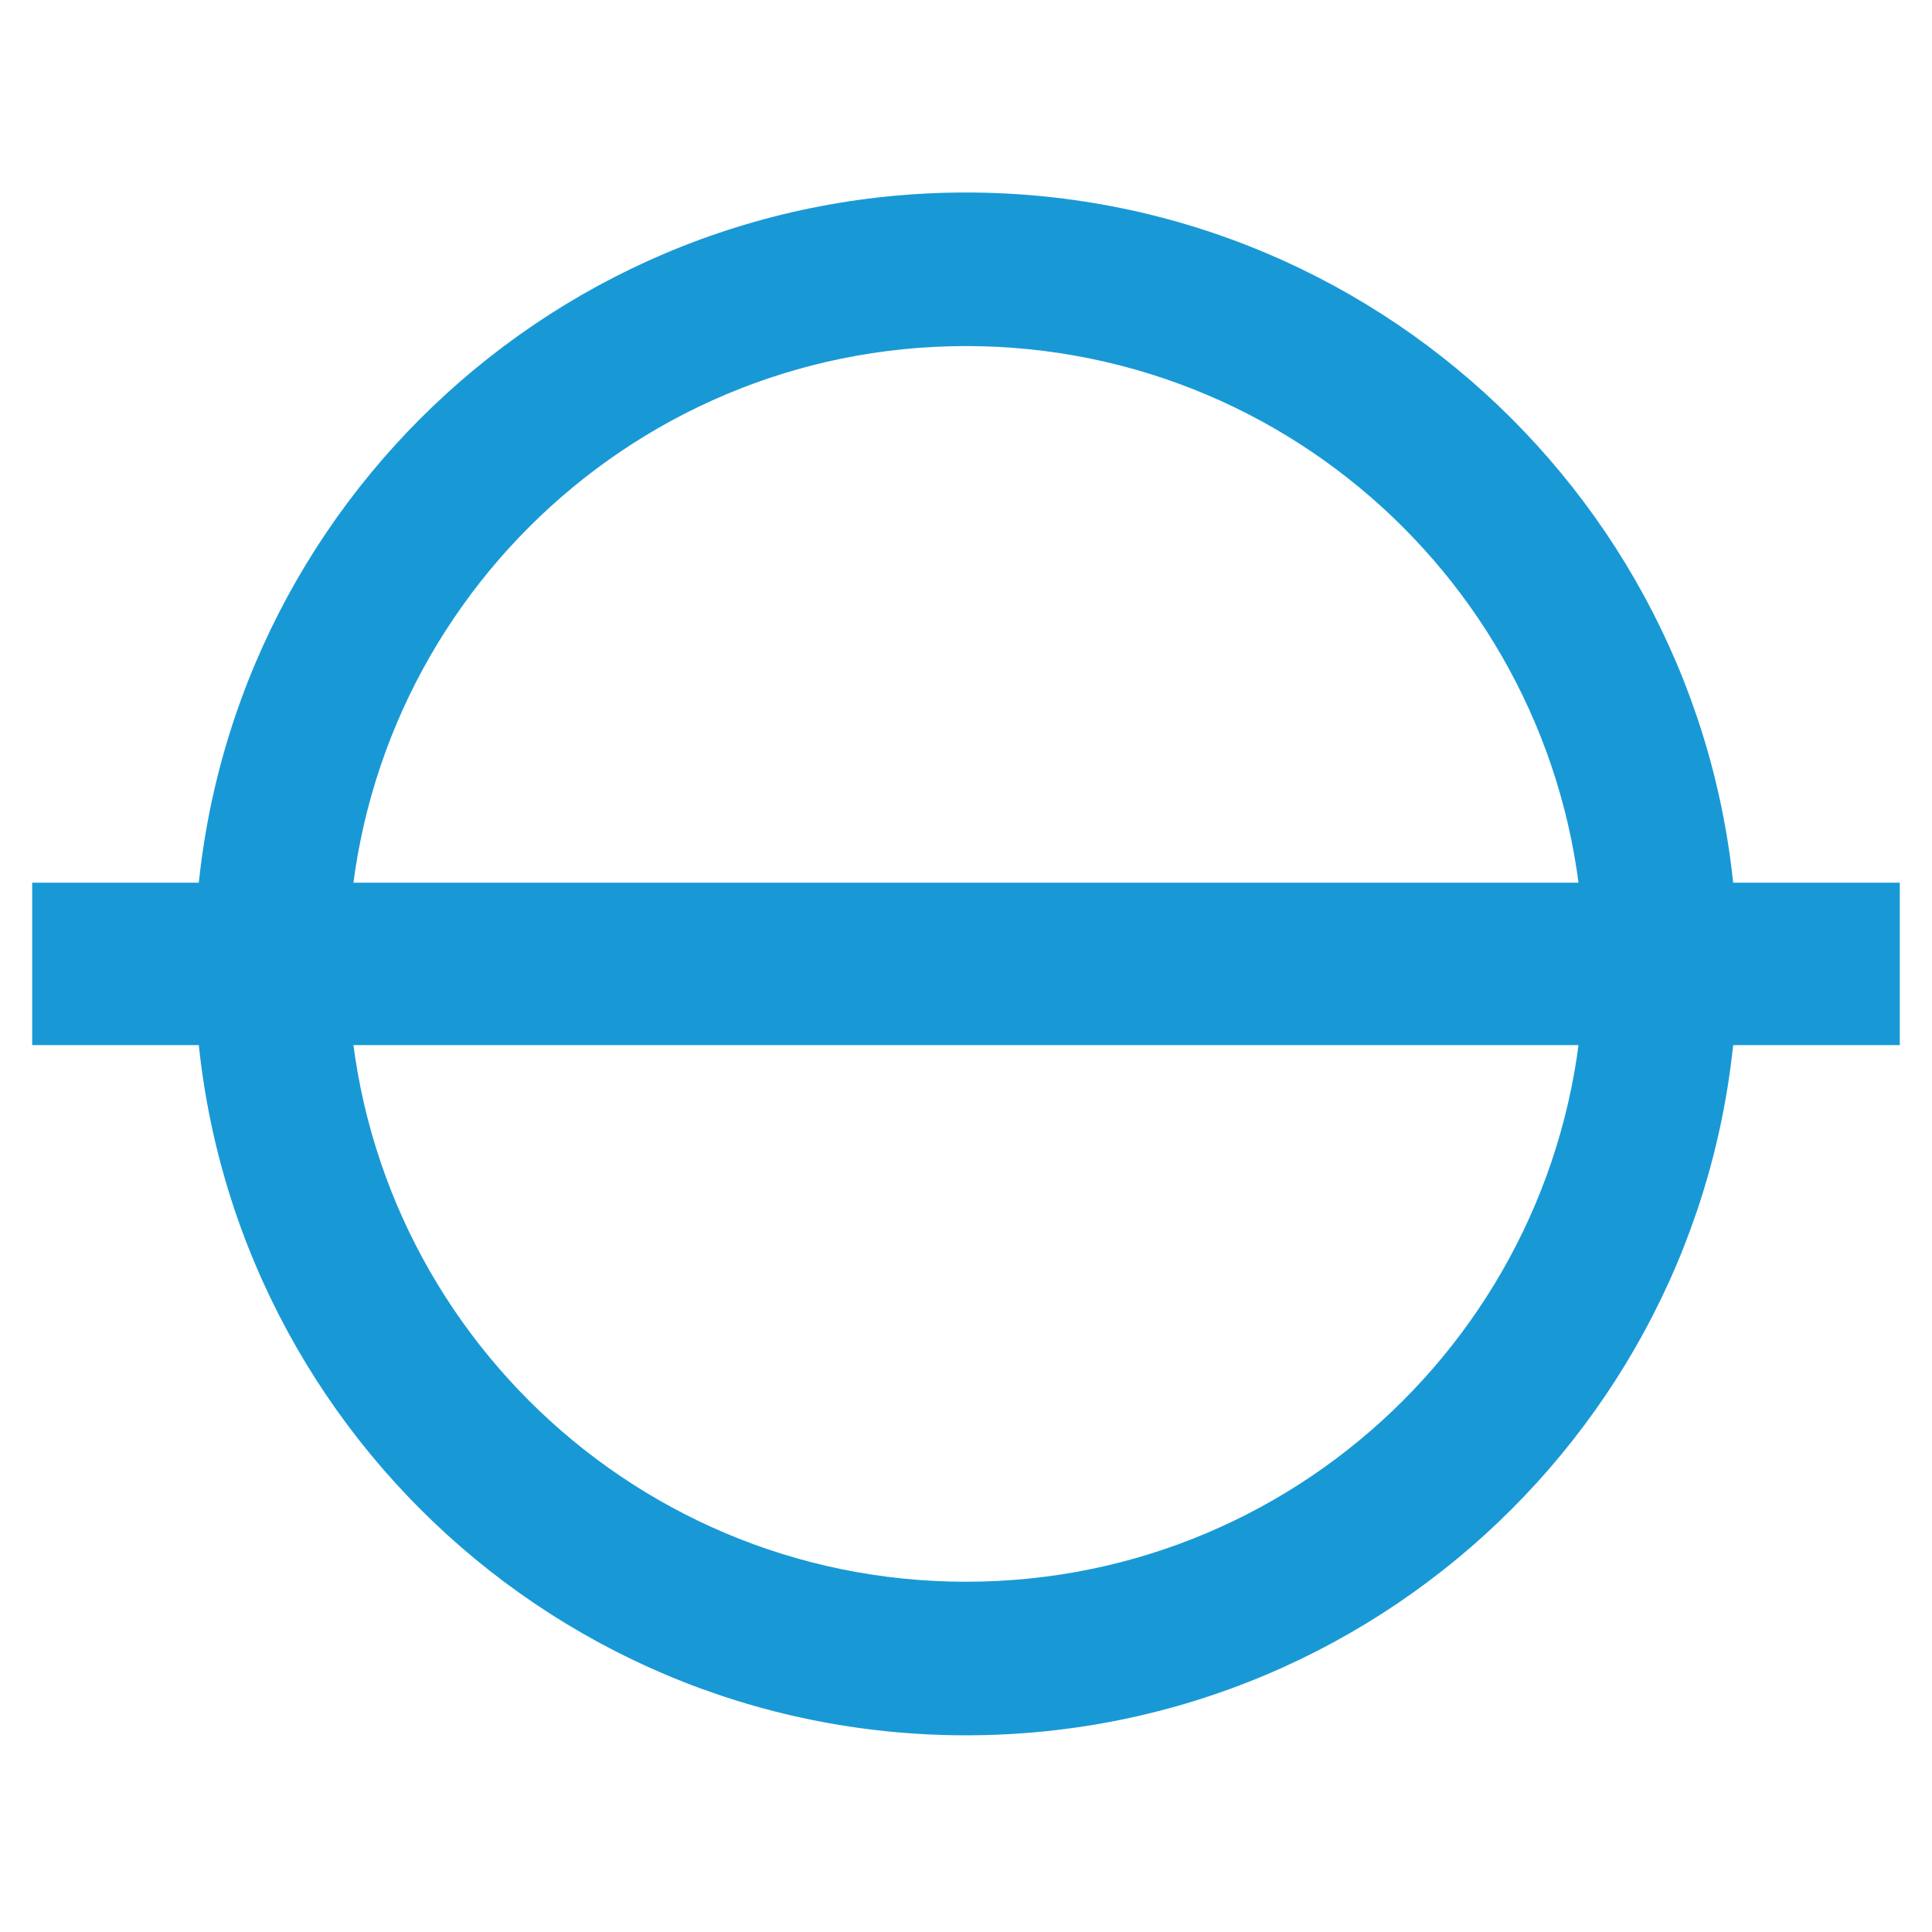
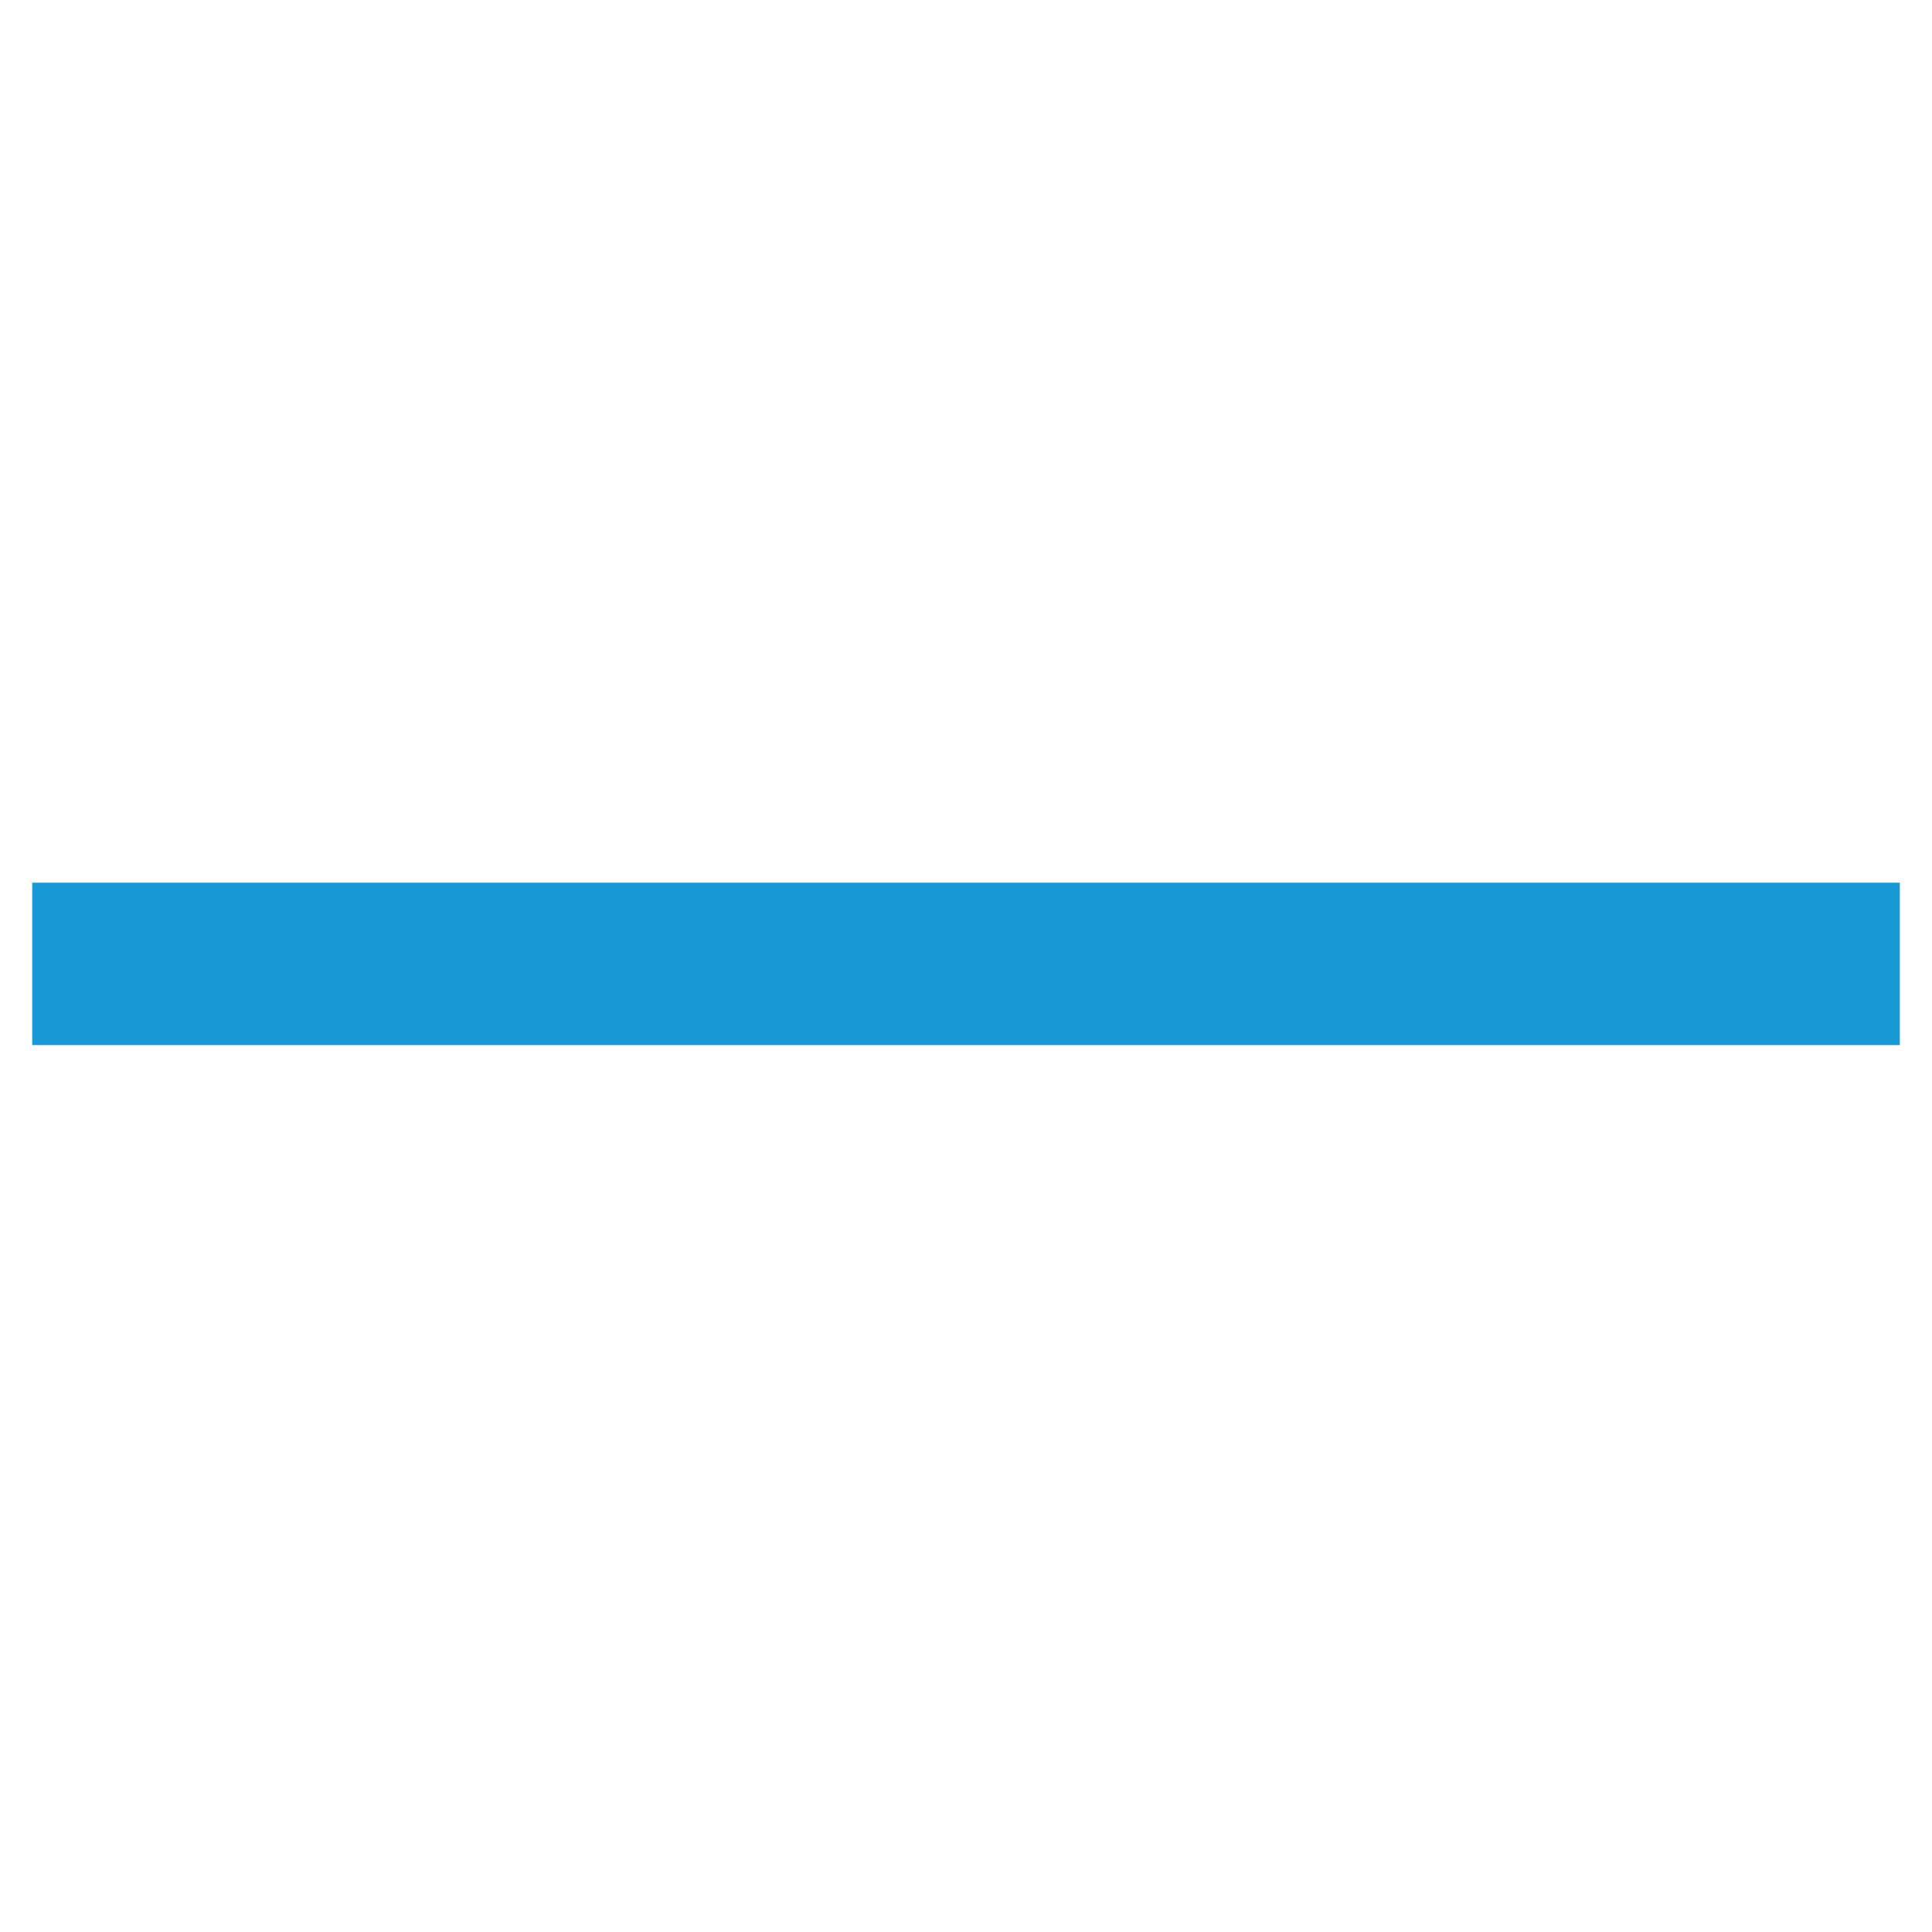
<svg xmlns="http://www.w3.org/2000/svg" width="120" height="120" viewBox="0 0 120 120" fill="none">
-   <path d="M107.912 59.87C107.912 86.331 86.461 107.783 59.999 107.783C33.537 107.783 12.086 86.331 12.086 59.87C12.086 33.408 33.537 11.957 59.999 11.957C86.461 11.957 107.912 33.408 107.912 59.87ZM21.624 59.87C21.624 81.063 38.805 98.245 59.999 98.245C81.193 98.245 98.374 81.063 98.374 59.87C98.374 38.676 81.193 21.495 59.999 21.495C38.805 21.495 21.624 38.676 21.624 59.87Z" fill="#1899D6" />
  <rect x="2" y="54.826" width="116" height="10.087" fill="#1899D6" />
</svg>